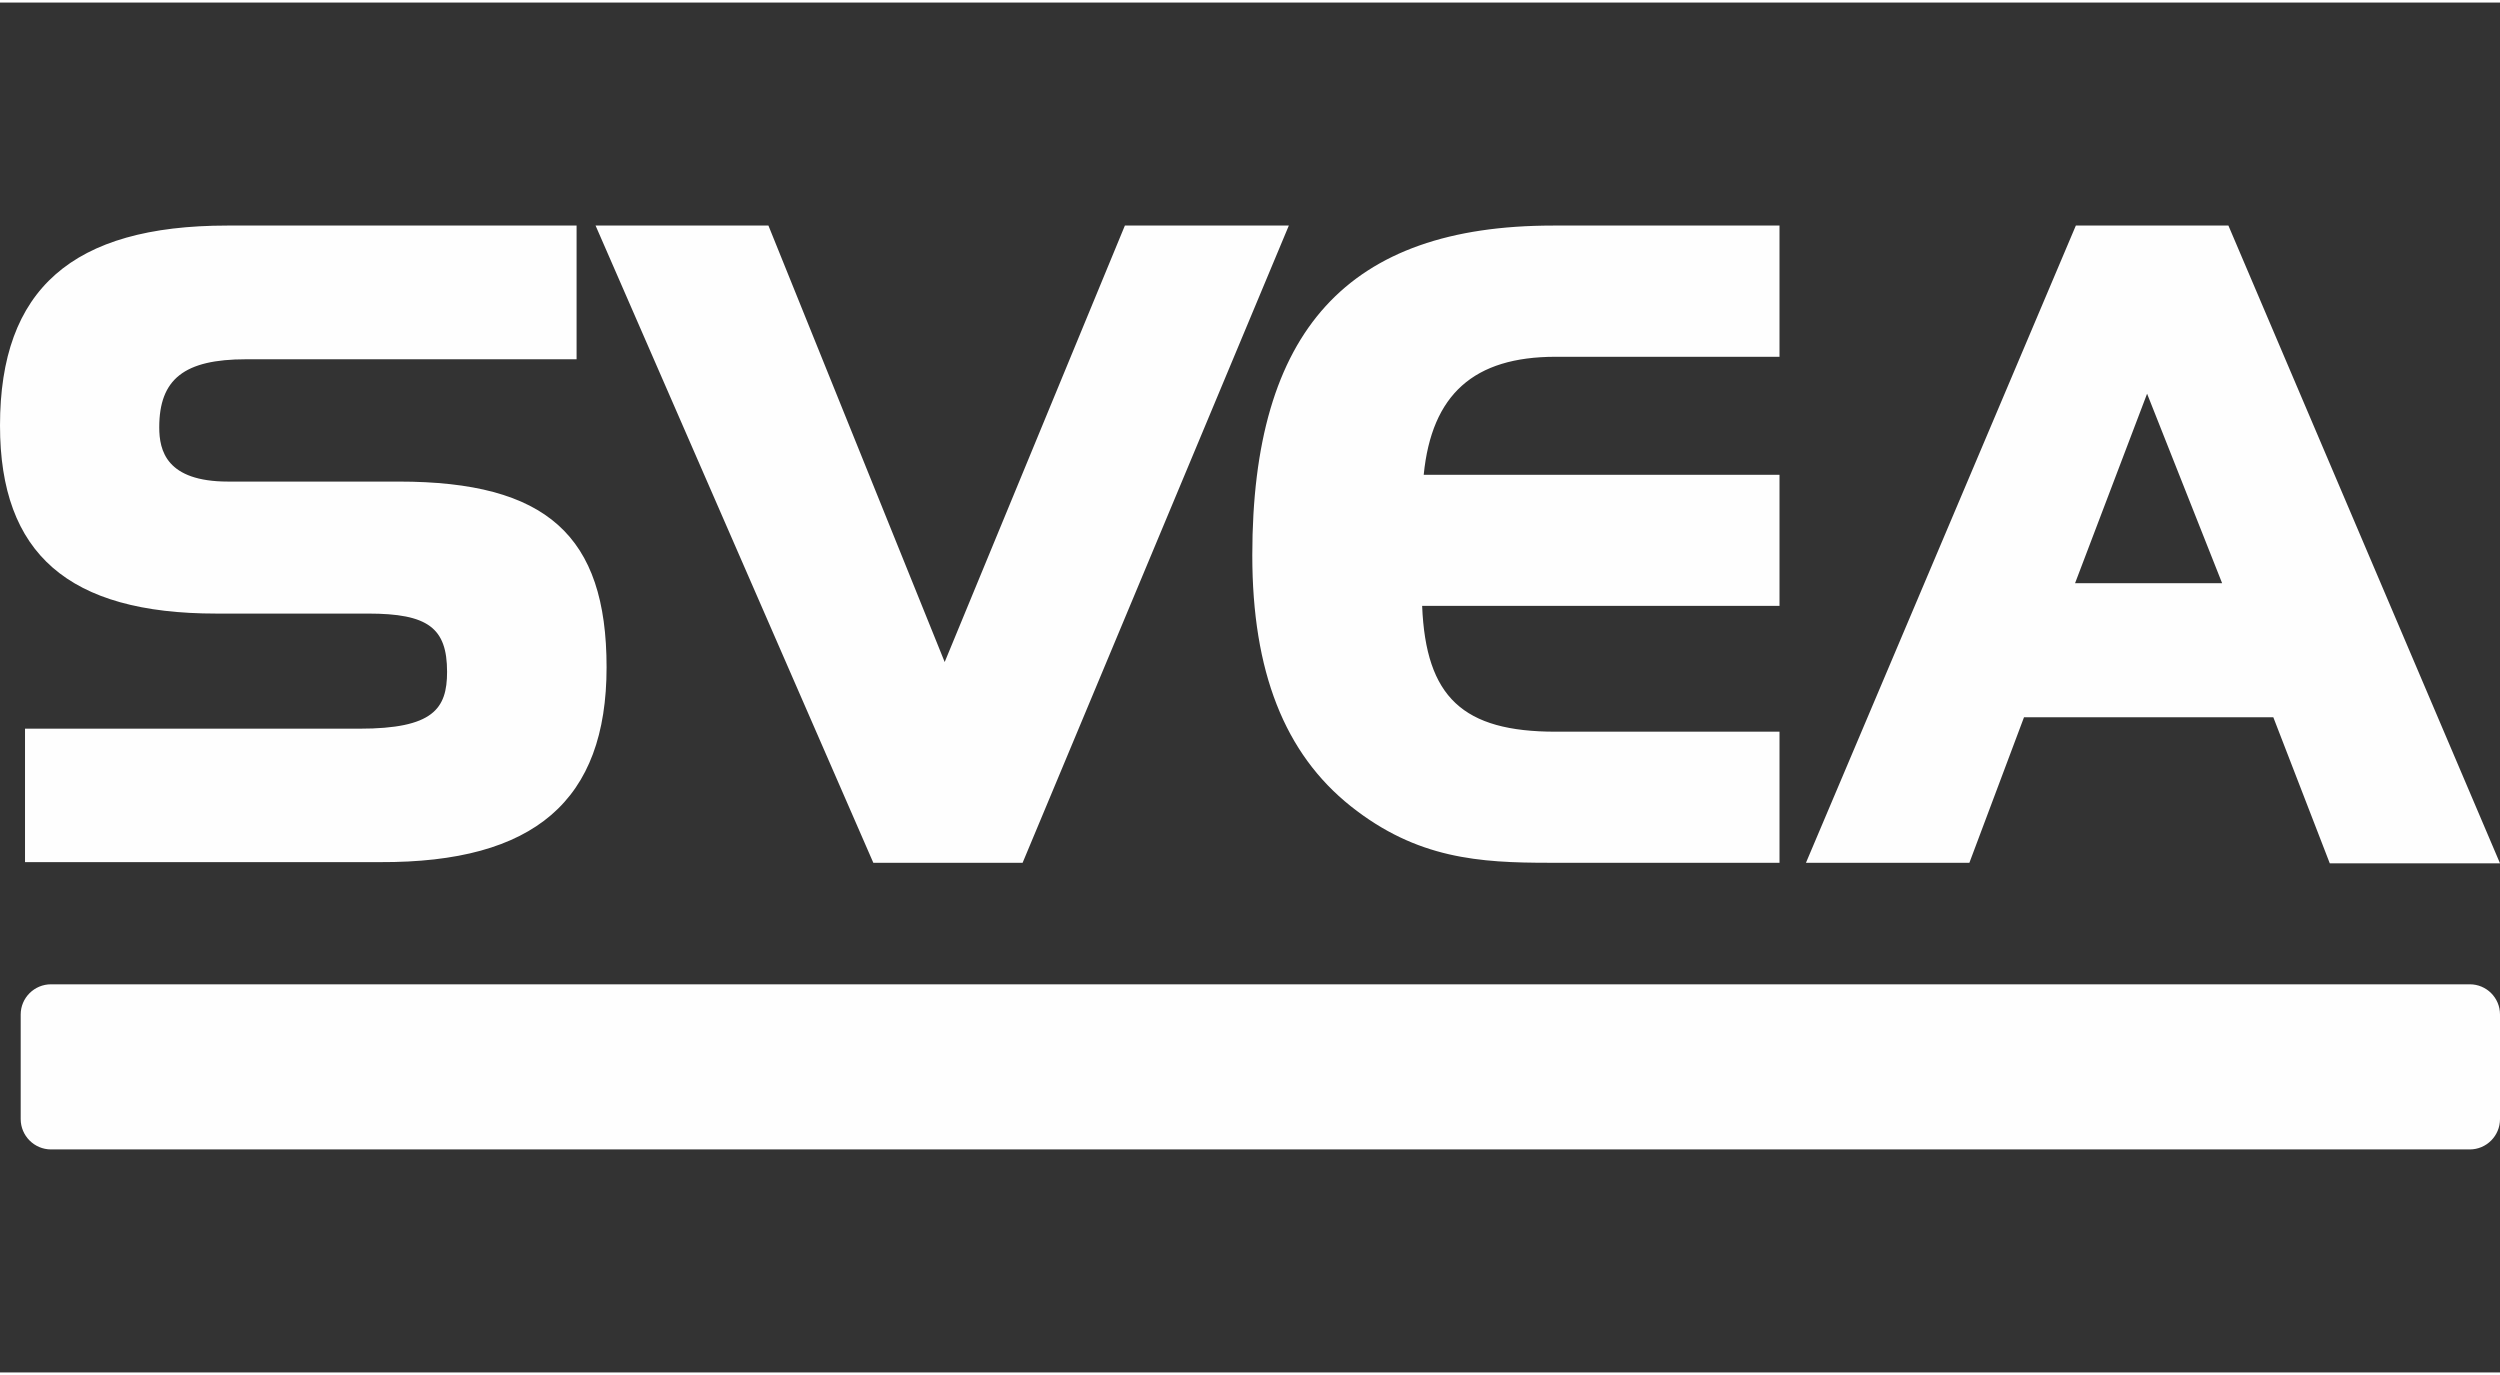
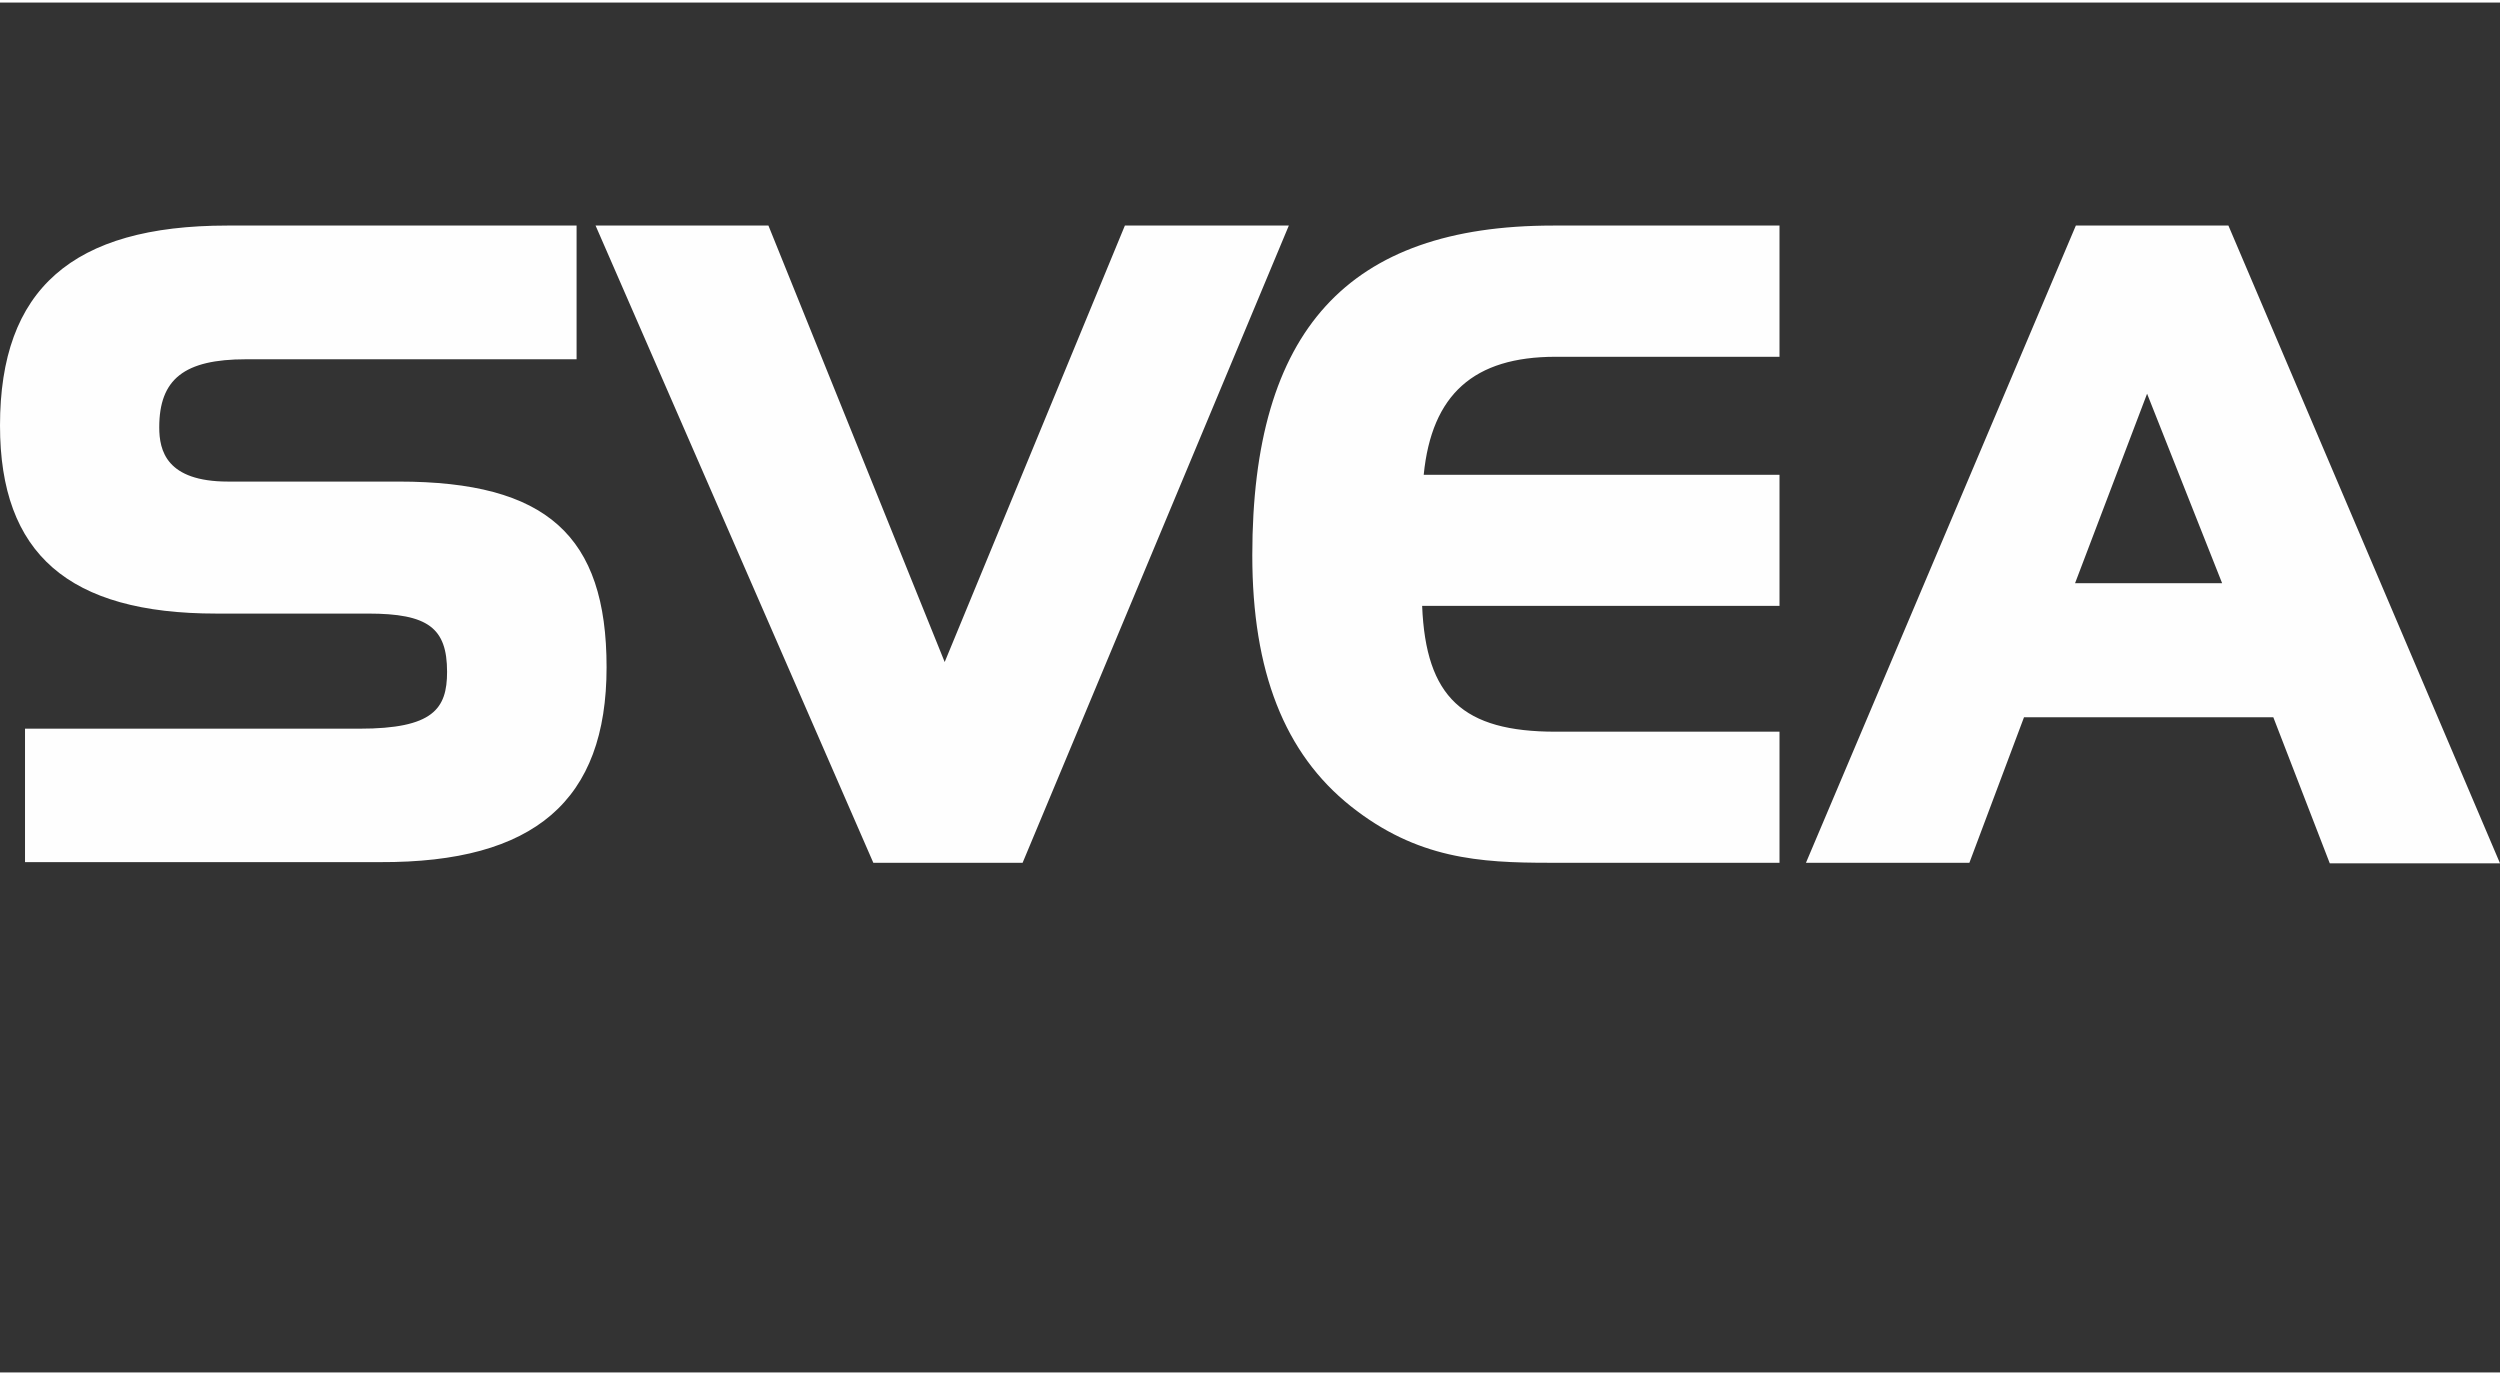
<svg xmlns="http://www.w3.org/2000/svg" xml:space="preserve" width="100px" height="55px" version="1.1" shape-rendering="geometricPrecision" text-rendering="geometricPrecision" image-rendering="optimizeQuality" fill-rule="evenodd" clip-rule="evenodd" viewBox="0 0 19091 10461" data-name="logo">
  <rect x="0" y="0" width="19091" height="10461" fill="#333333" stroke="none" />
  <g id="Vrstva_x0020_1">
-     <rect fill="none" width="19091" height="10461" />
    <g id="logo-svea.svg">
      <path fill="#FEFEFE" d="M3045 3658l-1303 0c-471,0 -526,-236 -526,-414 0,-369 191,-520 663,-520l2524 0 0 -1021 -2668 0c-1183,0 -1735,486 -1735,1527 0,980 524,1436 1651,1436l1160 0c457,0 603,109 603,445 0,282 -106,434 -669,434l-2554 0 0 1019 2711 0c1180,5 1730,-470 1730,-1488 0,-1008 -460,-1418 -1587,-1418zm5545 -1955l-1376 3333 -1346 -3333 -1320 0 2121 4866 1140 0 2033 -4866 -1252 0zm3289 1002l1710 0 0 -1002 -1730 0c-1566,0 -2296,800 -2296,2518 0,887 246,1513 752,1916 506,402 982,432 1518,432l1756 0 0 -1001 -1710 0c-707,0 -991,-262 -1019,-961l2729 0 0 -1001 -2717 0c61,-614 383,-901 1007,-901zm3973 -1002l-2061 4866 1248 0 417 -1111 1904 0 431 1115 1300 0 -2074 -4870 -1165 0zm-6 2731l550 -1447 573 1447 -1123 0z" />
-       <path fill="#FEFEFE" d="M390 7497l18470 0c128,0 231,103 231,231l0 798c0,128 -103,232 -231,232l-18470 0c-128,0 -232,-104 -232,-232l0 -798c0,-128 104,-231 232,-231z" />
    </g>
  </g>
</svg>